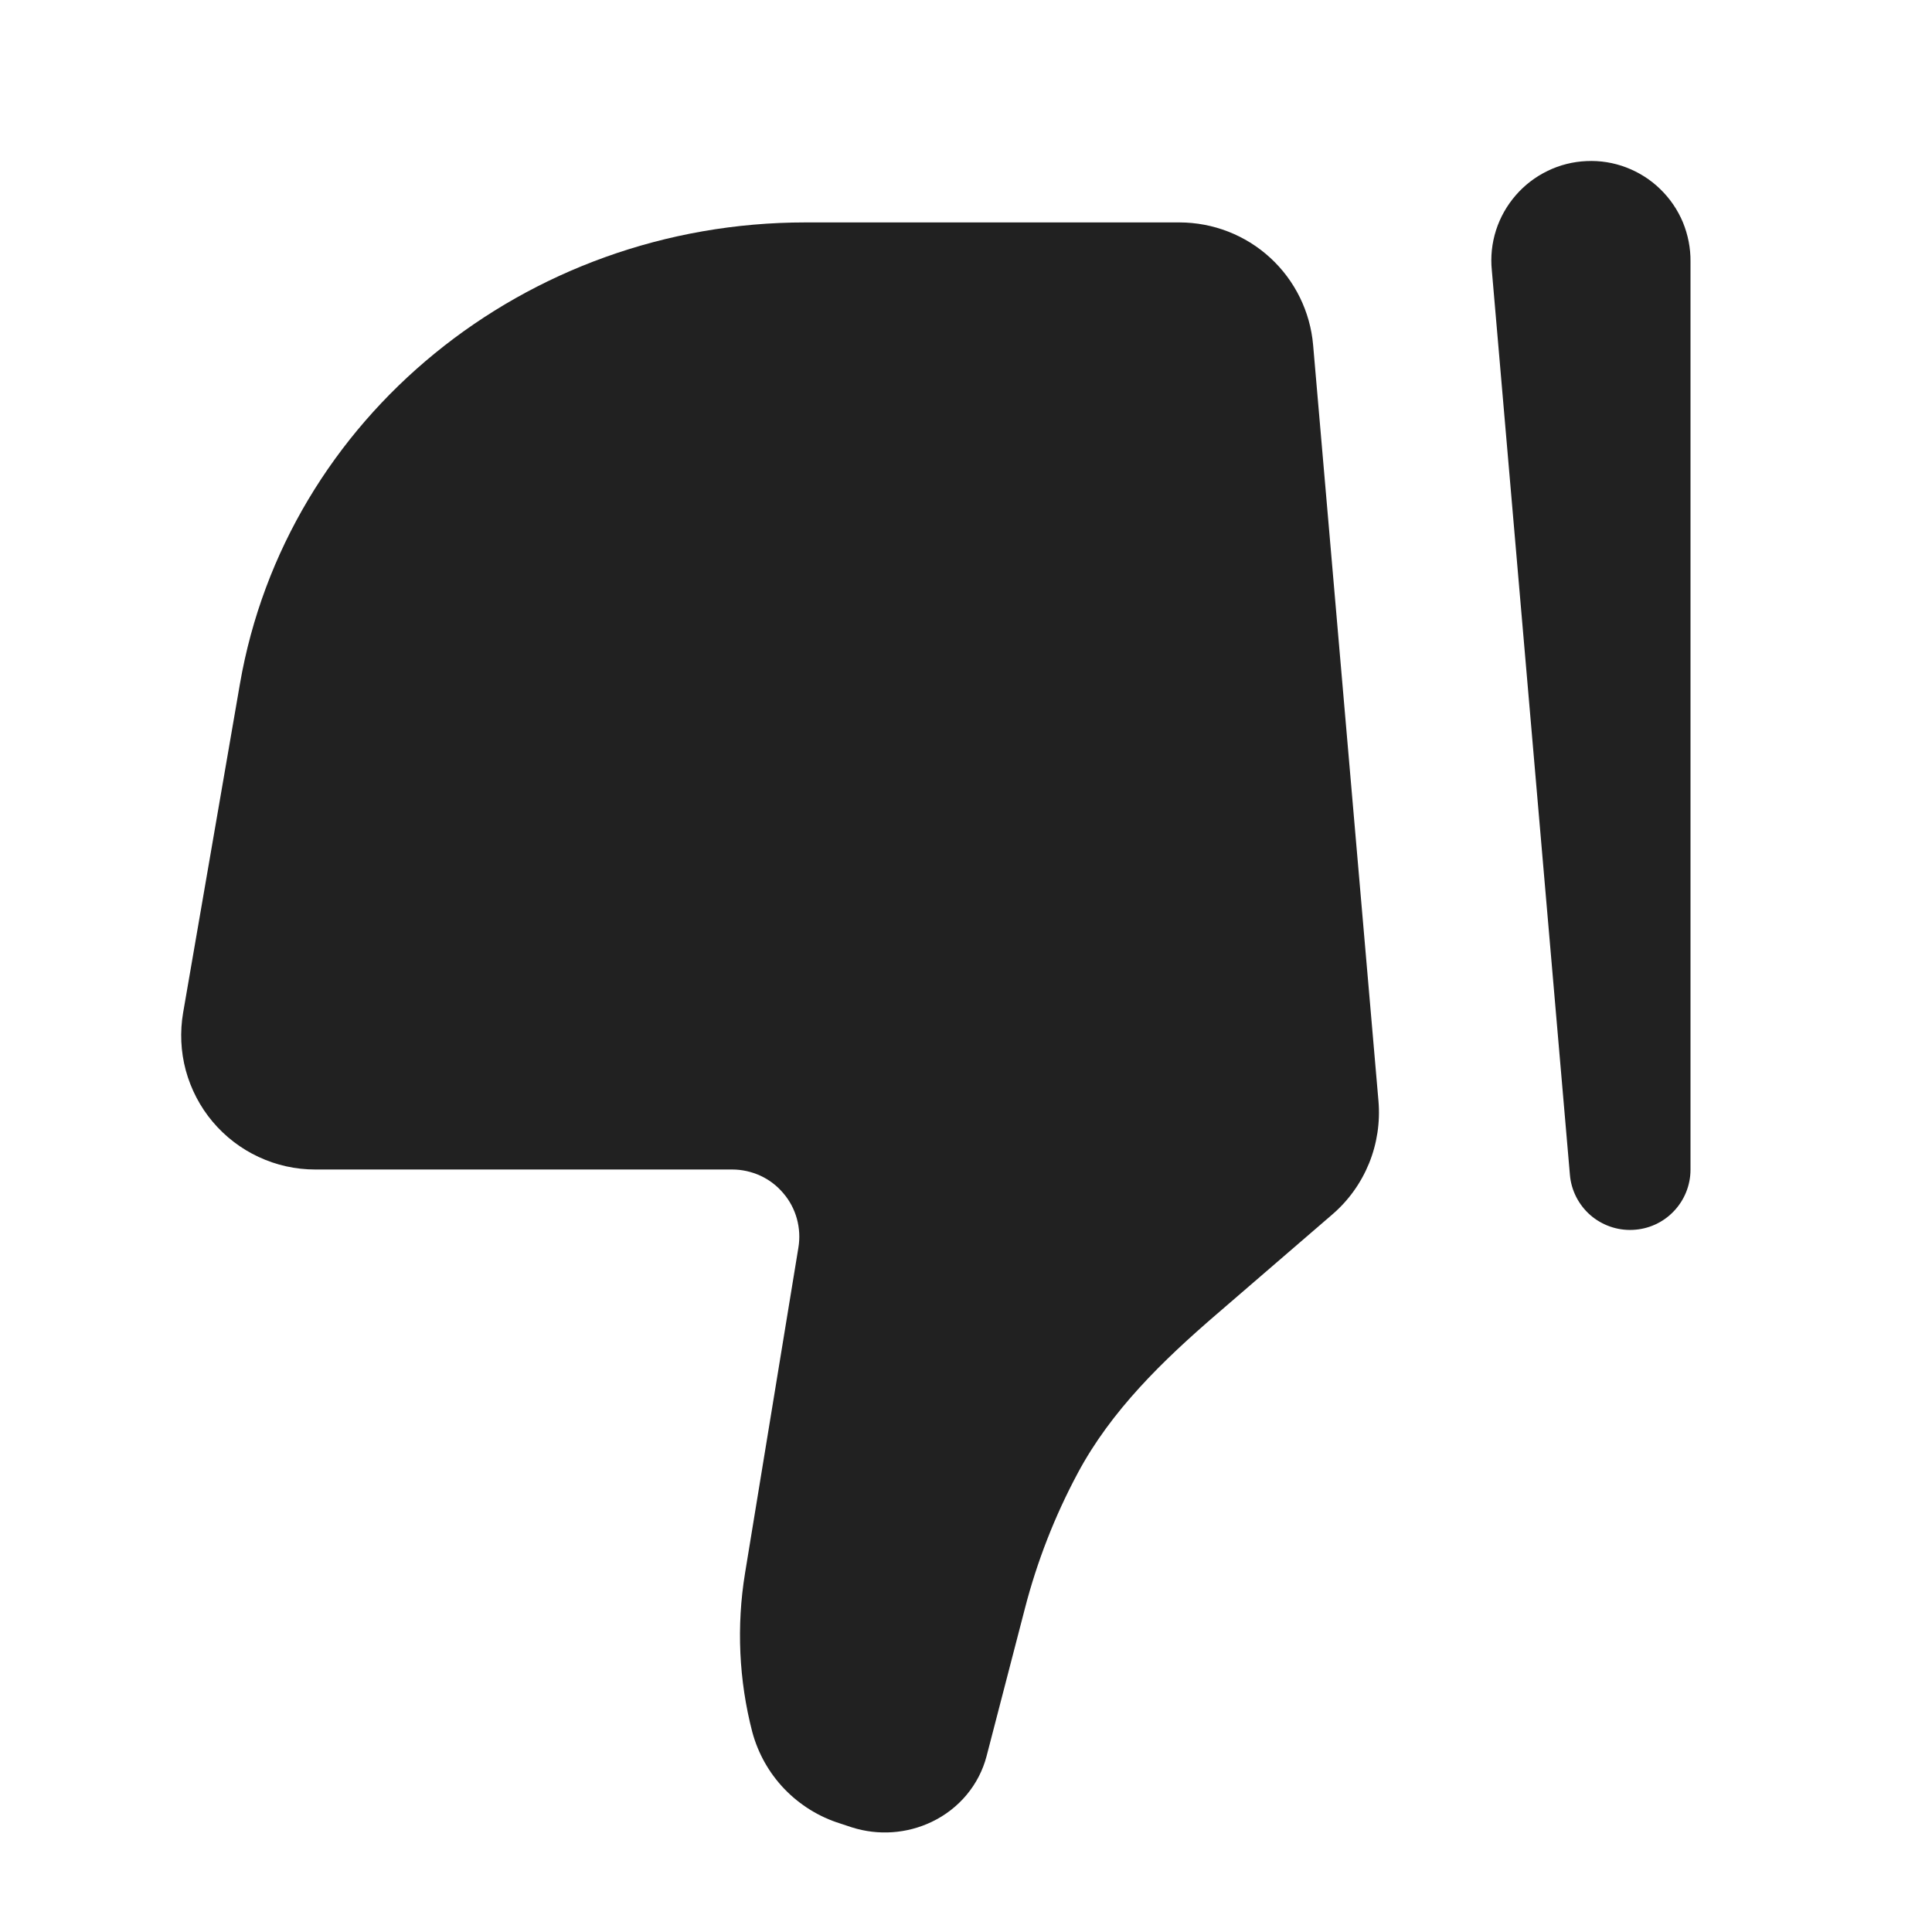
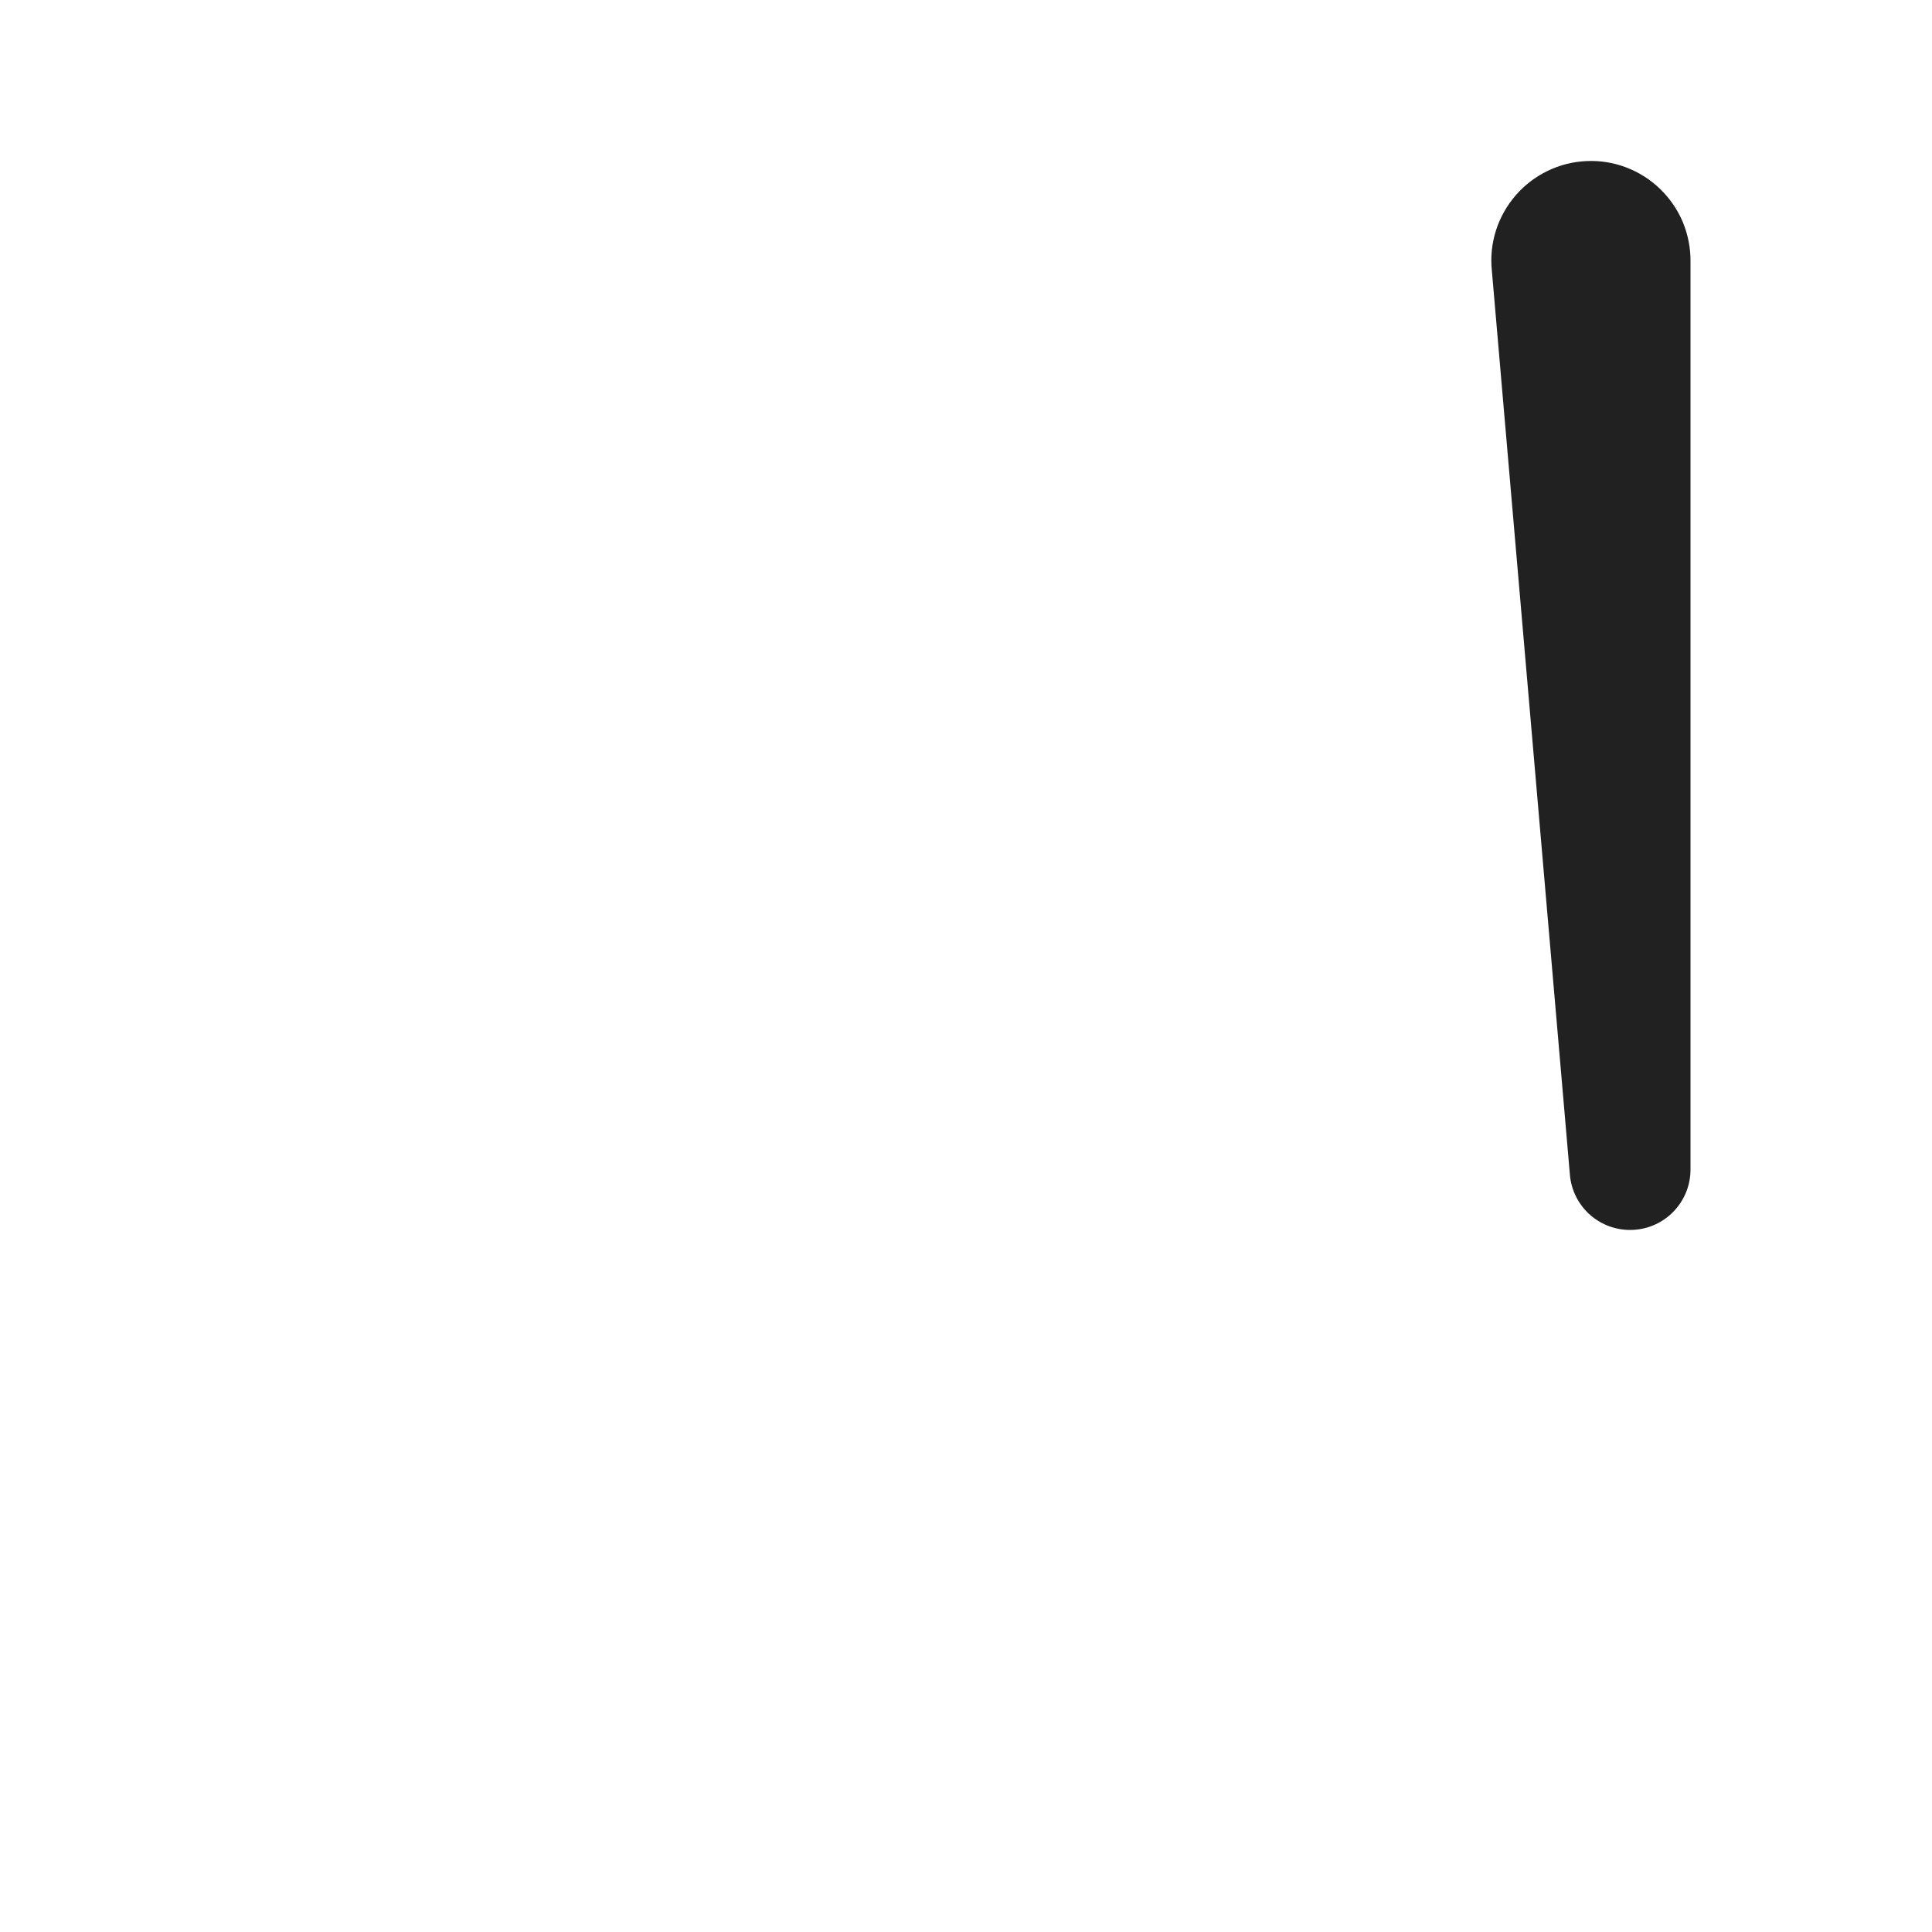
<svg xmlns="http://www.w3.org/2000/svg" width="24" height="24" viewBox="0 0 24 24" fill="none">
-   <path d="M2.98 8.498L2.275 12.579C2.234 12.818 2.245 13.063 2.308 13.297C2.372 13.531 2.485 13.749 2.642 13.935C2.798 14.12 2.993 14.27 3.213 14.372C3.433 14.475 3.672 14.528 3.915 14.528H9.096C9.217 14.528 9.336 14.555 9.446 14.605C9.556 14.656 9.653 14.73 9.731 14.823C9.81 14.915 9.867 15.023 9.899 15.139C9.931 15.256 9.938 15.378 9.918 15.498L9.255 19.543C9.148 20.199 9.178 20.871 9.345 21.515C9.417 21.782 9.554 22.025 9.745 22.224C9.936 22.422 10.174 22.57 10.437 22.652L10.582 22.7C10.91 22.804 11.265 22.78 11.576 22.631C11.916 22.468 12.164 22.169 12.256 21.814L12.732 19.98C12.883 19.396 13.103 18.832 13.388 18.3C13.803 17.523 14.445 16.901 15.113 16.326L16.552 15.085C16.752 14.913 16.907 14.696 17.007 14.451C17.106 14.207 17.146 13.942 17.124 13.68L16.312 4.286C16.276 3.871 16.086 3.484 15.779 3.202C15.472 2.92 15.07 2.764 14.653 2.763H10.005C6.523 2.763 3.552 5.189 2.98 8.498Z" fill="#212121" />
  <path fill-rule="evenodd" clip-rule="evenodd" d="M20.282 15.278C20.089 15.287 19.9 15.22 19.754 15.093C19.609 14.965 19.518 14.786 19.502 14.594L18.532 3.357C18.515 3.19 18.533 3.021 18.584 2.861C18.635 2.701 18.719 2.553 18.829 2.426C18.939 2.299 19.074 2.196 19.225 2.123C19.377 2.049 19.541 2.008 19.709 2.001C19.877 1.993 20.045 2.02 20.202 2.08C20.359 2.14 20.503 2.231 20.623 2.348C20.744 2.465 20.84 2.605 20.905 2.76C20.969 2.916 21.002 3.082 21 3.25V14.53C21 14.723 20.925 14.909 20.791 15.048C20.658 15.188 20.475 15.27 20.282 15.278Z" fill="#212121" />
</svg>